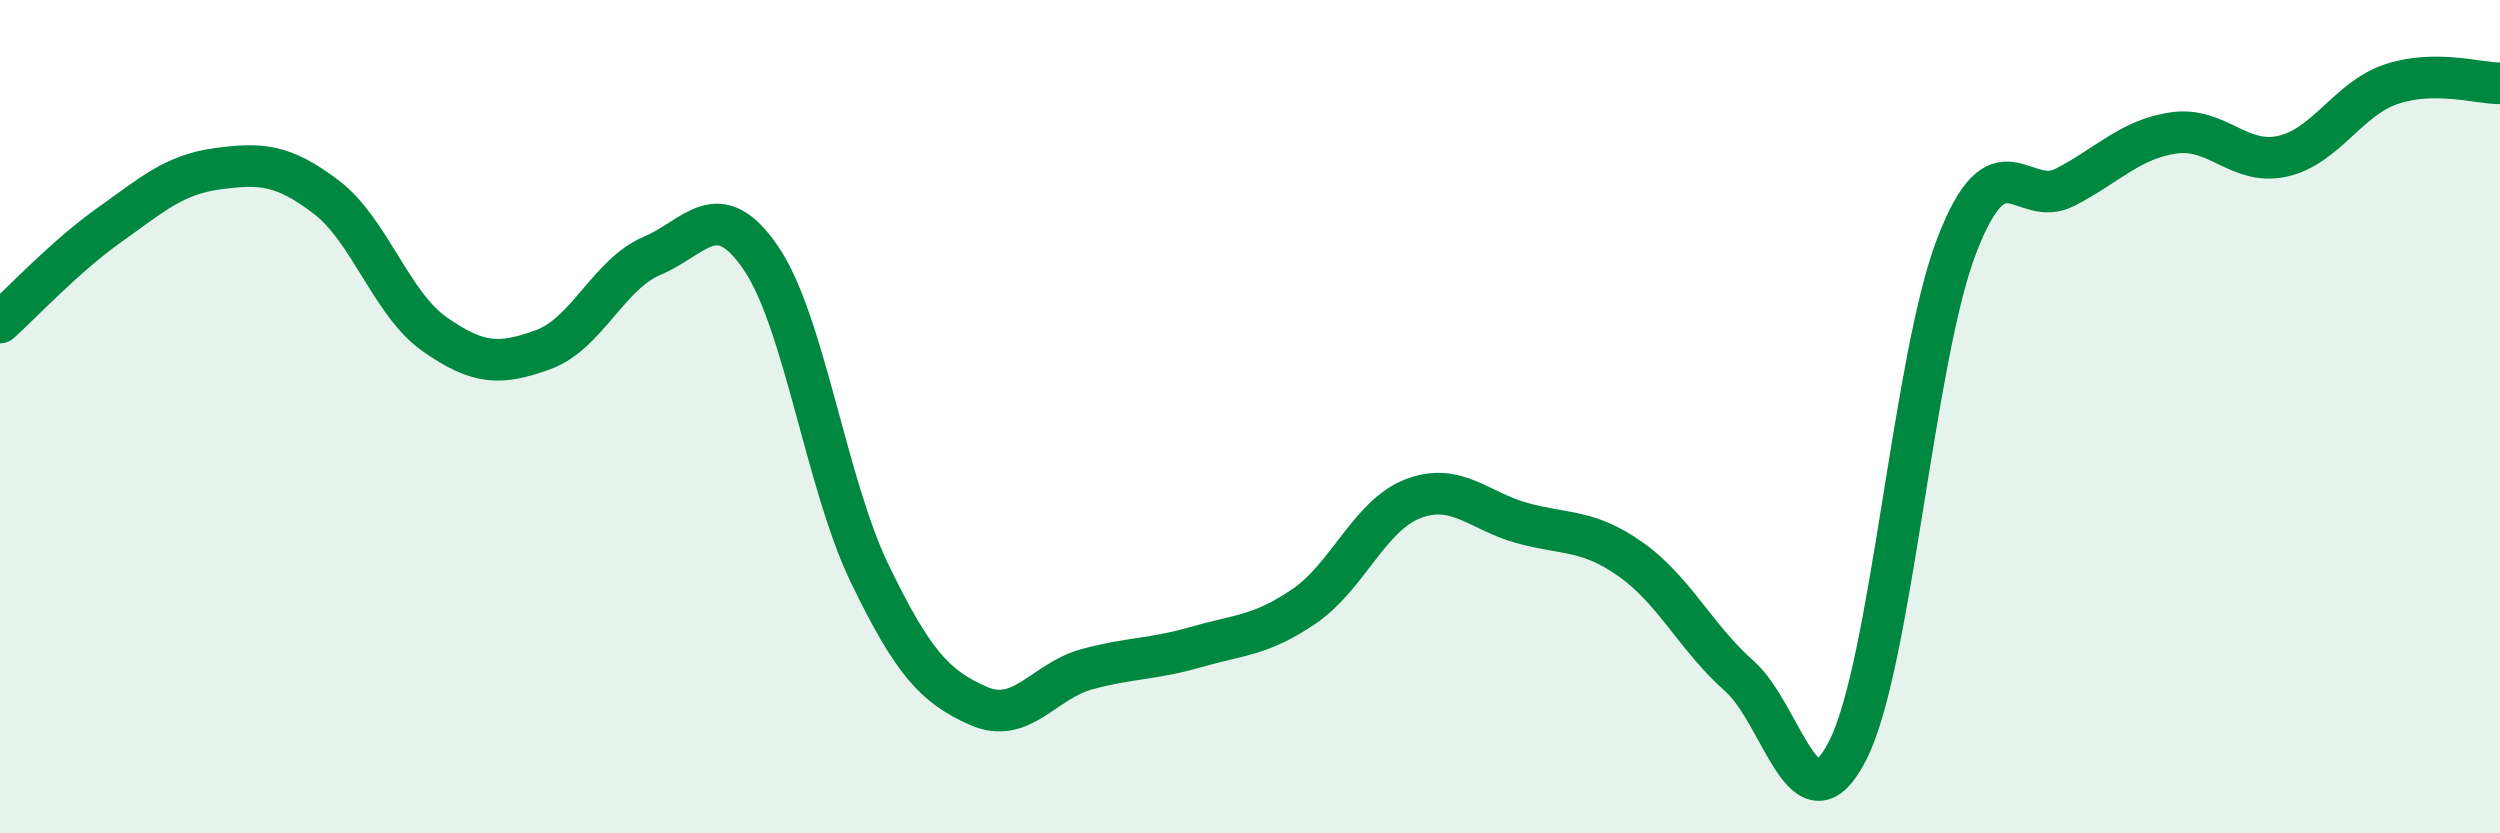
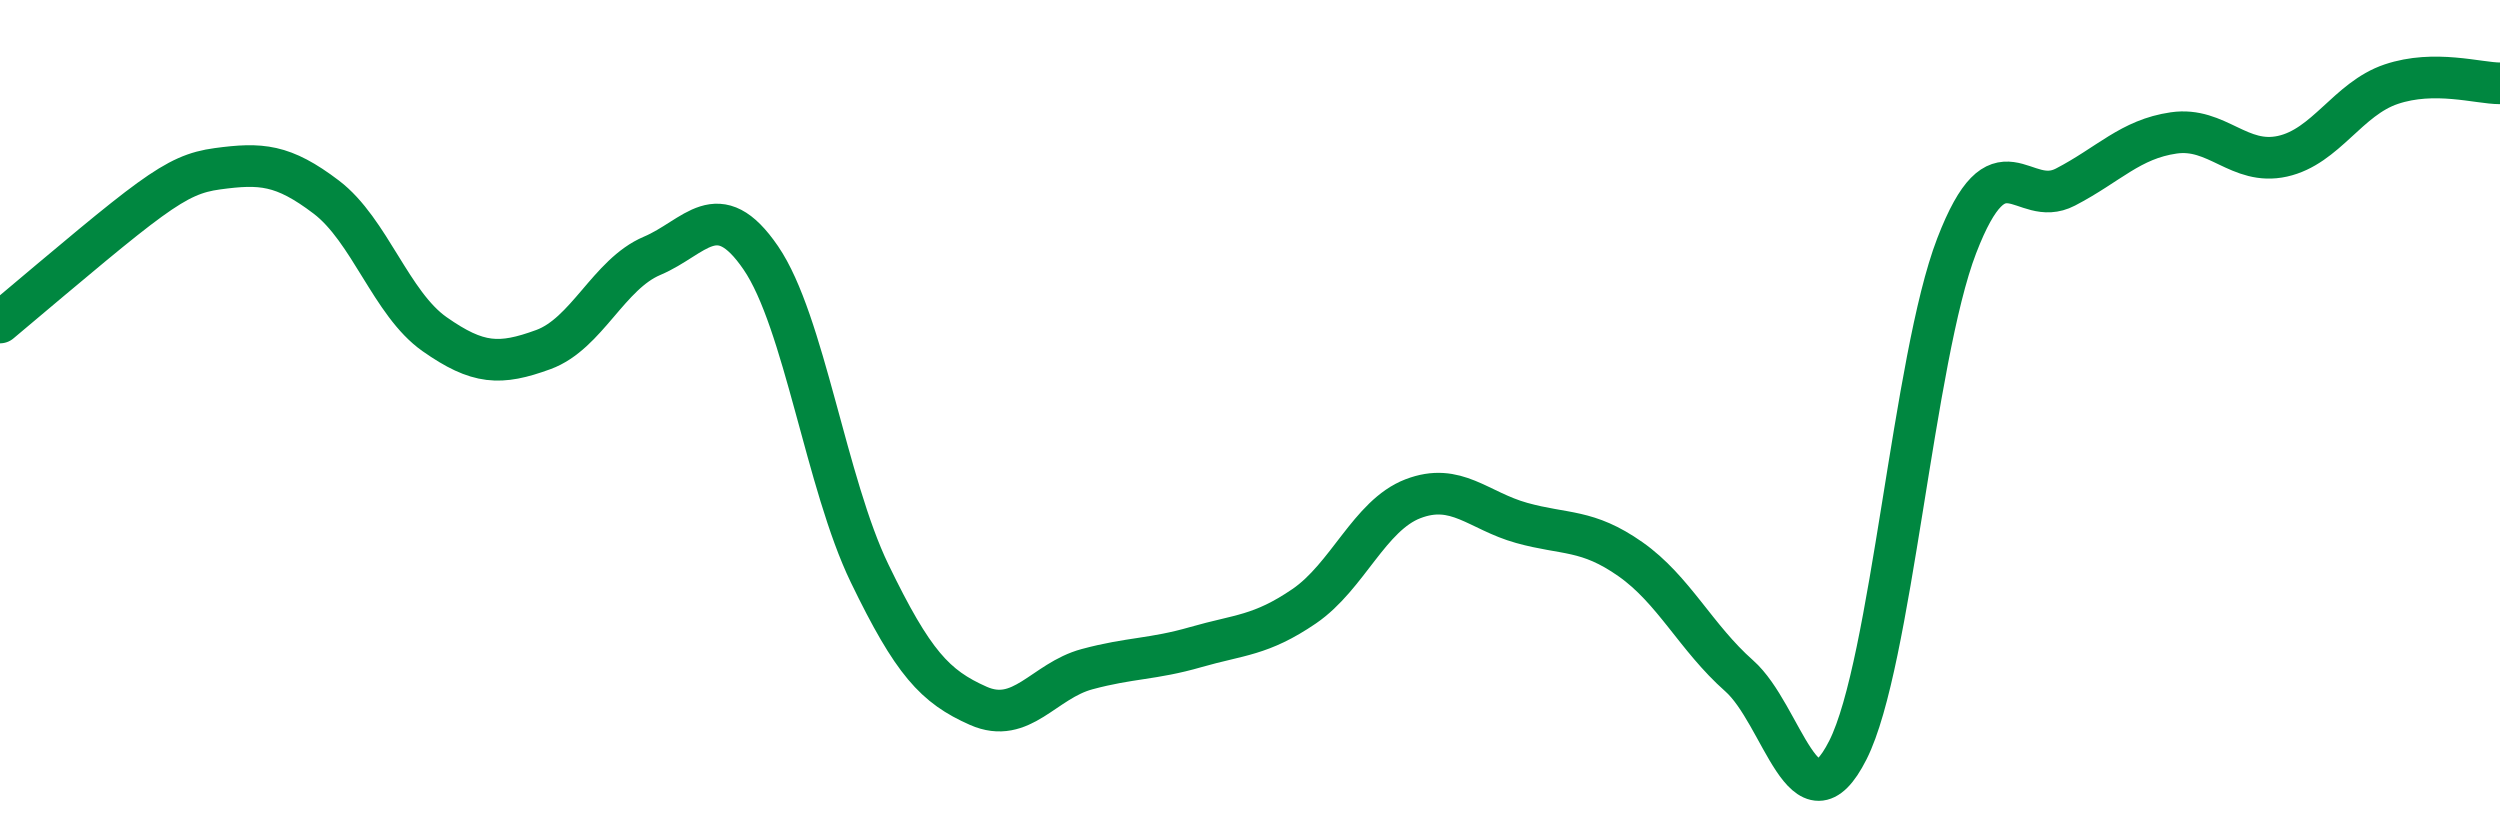
<svg xmlns="http://www.w3.org/2000/svg" width="60" height="20" viewBox="0 0 60 20">
-   <path d="M 0,7.74 C 0.52,7.27 1.57,6.15 2.61,5.41 C 3.65,4.67 4.18,4.19 5.22,4.05 C 6.26,3.91 6.79,3.94 7.83,4.73 C 8.87,5.52 9.39,7.29 10.43,8.02 C 11.47,8.75 12,8.77 13.04,8.39 C 14.08,8.01 14.61,6.58 15.65,6.14 C 16.69,5.7 17.22,4.67 18.26,6.19 C 19.3,7.71 19.83,11.61 20.87,13.76 C 21.91,15.91 22.44,16.48 23.48,16.94 C 24.52,17.4 25.05,16.34 26.09,16.06 C 27.13,15.78 27.66,15.83 28.7,15.53 C 29.74,15.23 30.26,15.26 31.3,14.55 C 32.34,13.84 32.87,12.37 33.91,11.97 C 34.95,11.57 35.48,12.26 36.52,12.55 C 37.56,12.84 38.09,12.69 39.13,13.42 C 40.17,14.15 40.7,15.3 41.74,16.22 C 42.78,17.14 43.31,20.06 44.35,18 C 45.39,15.94 45.92,8.6 46.96,5.9 C 48,3.2 48.53,5.03 49.57,4.49 C 50.61,3.95 51.13,3.34 52.17,3.19 C 53.21,3.04 53.74,3.98 54.78,3.75 C 55.82,3.52 56.35,2.37 57.39,2.02 C 58.43,1.67 59.48,2 60,2L60 20L0 20Z" fill="#008740" opacity="0.1" stroke-linecap="round" stroke-linejoin="round" />
-   <path d="M 0,7.74 C 0.52,7.27 1.57,6.15 2.61,5.41 C 3.65,4.67 4.18,4.19 5.22,4.05 C 6.26,3.91 6.79,3.94 7.83,4.73 C 8.87,5.52 9.39,7.29 10.43,8.02 C 11.47,8.75 12,8.77 13.04,8.39 C 14.08,8.01 14.61,6.58 15.65,6.14 C 16.69,5.7 17.22,4.67 18.26,6.19 C 19.3,7.71 19.83,11.61 20.87,13.76 C 21.91,15.91 22.44,16.48 23.48,16.94 C 24.52,17.4 25.05,16.34 26.09,16.06 C 27.13,15.78 27.66,15.83 28.7,15.53 C 29.74,15.23 30.26,15.26 31.3,14.55 C 32.34,13.84 32.87,12.37 33.91,11.97 C 34.95,11.57 35.48,12.26 36.52,12.55 C 37.56,12.84 38.09,12.69 39.13,13.42 C 40.17,14.15 40.7,15.3 41.74,16.22 C 42.78,17.14 43.31,20.06 44.35,18 C 45.39,15.94 45.92,8.6 46.96,5.9 C 48,3.2 48.53,5.03 49.57,4.49 C 50.61,3.95 51.13,3.34 52.17,3.19 C 53.21,3.04 53.74,3.98 54.78,3.75 C 55.82,3.52 56.35,2.37 57.39,2.02 C 58.43,1.67 59.48,2 60,2" stroke="#008740" stroke-width="1" fill="none" stroke-linecap="round" stroke-linejoin="round" />
+   <path d="M 0,7.74 C 3.65,4.67 4.18,4.19 5.22,4.05 C 6.26,3.91 6.79,3.94 7.83,4.73 C 8.87,5.52 9.39,7.29 10.43,8.02 C 11.47,8.75 12,8.77 13.04,8.39 C 14.08,8.01 14.61,6.58 15.65,6.14 C 16.69,5.7 17.22,4.67 18.26,6.19 C 19.3,7.71 19.83,11.61 20.87,13.76 C 21.91,15.91 22.44,16.48 23.48,16.94 C 24.52,17.4 25.05,16.34 26.09,16.06 C 27.13,15.78 27.66,15.83 28.7,15.53 C 29.74,15.23 30.26,15.26 31.3,14.55 C 32.34,13.84 32.87,12.37 33.91,11.97 C 34.95,11.57 35.48,12.26 36.52,12.55 C 37.56,12.84 38.09,12.69 39.13,13.42 C 40.17,14.15 40.7,15.3 41.74,16.22 C 42.78,17.14 43.31,20.06 44.35,18 C 45.39,15.94 45.92,8.6 46.96,5.9 C 48,3.2 48.53,5.03 49.57,4.49 C 50.61,3.95 51.13,3.34 52.17,3.19 C 53.21,3.04 53.74,3.98 54.78,3.75 C 55.82,3.52 56.35,2.37 57.39,2.02 C 58.43,1.67 59.48,2 60,2" stroke="#008740" stroke-width="1" fill="none" stroke-linecap="round" stroke-linejoin="round" />
</svg>